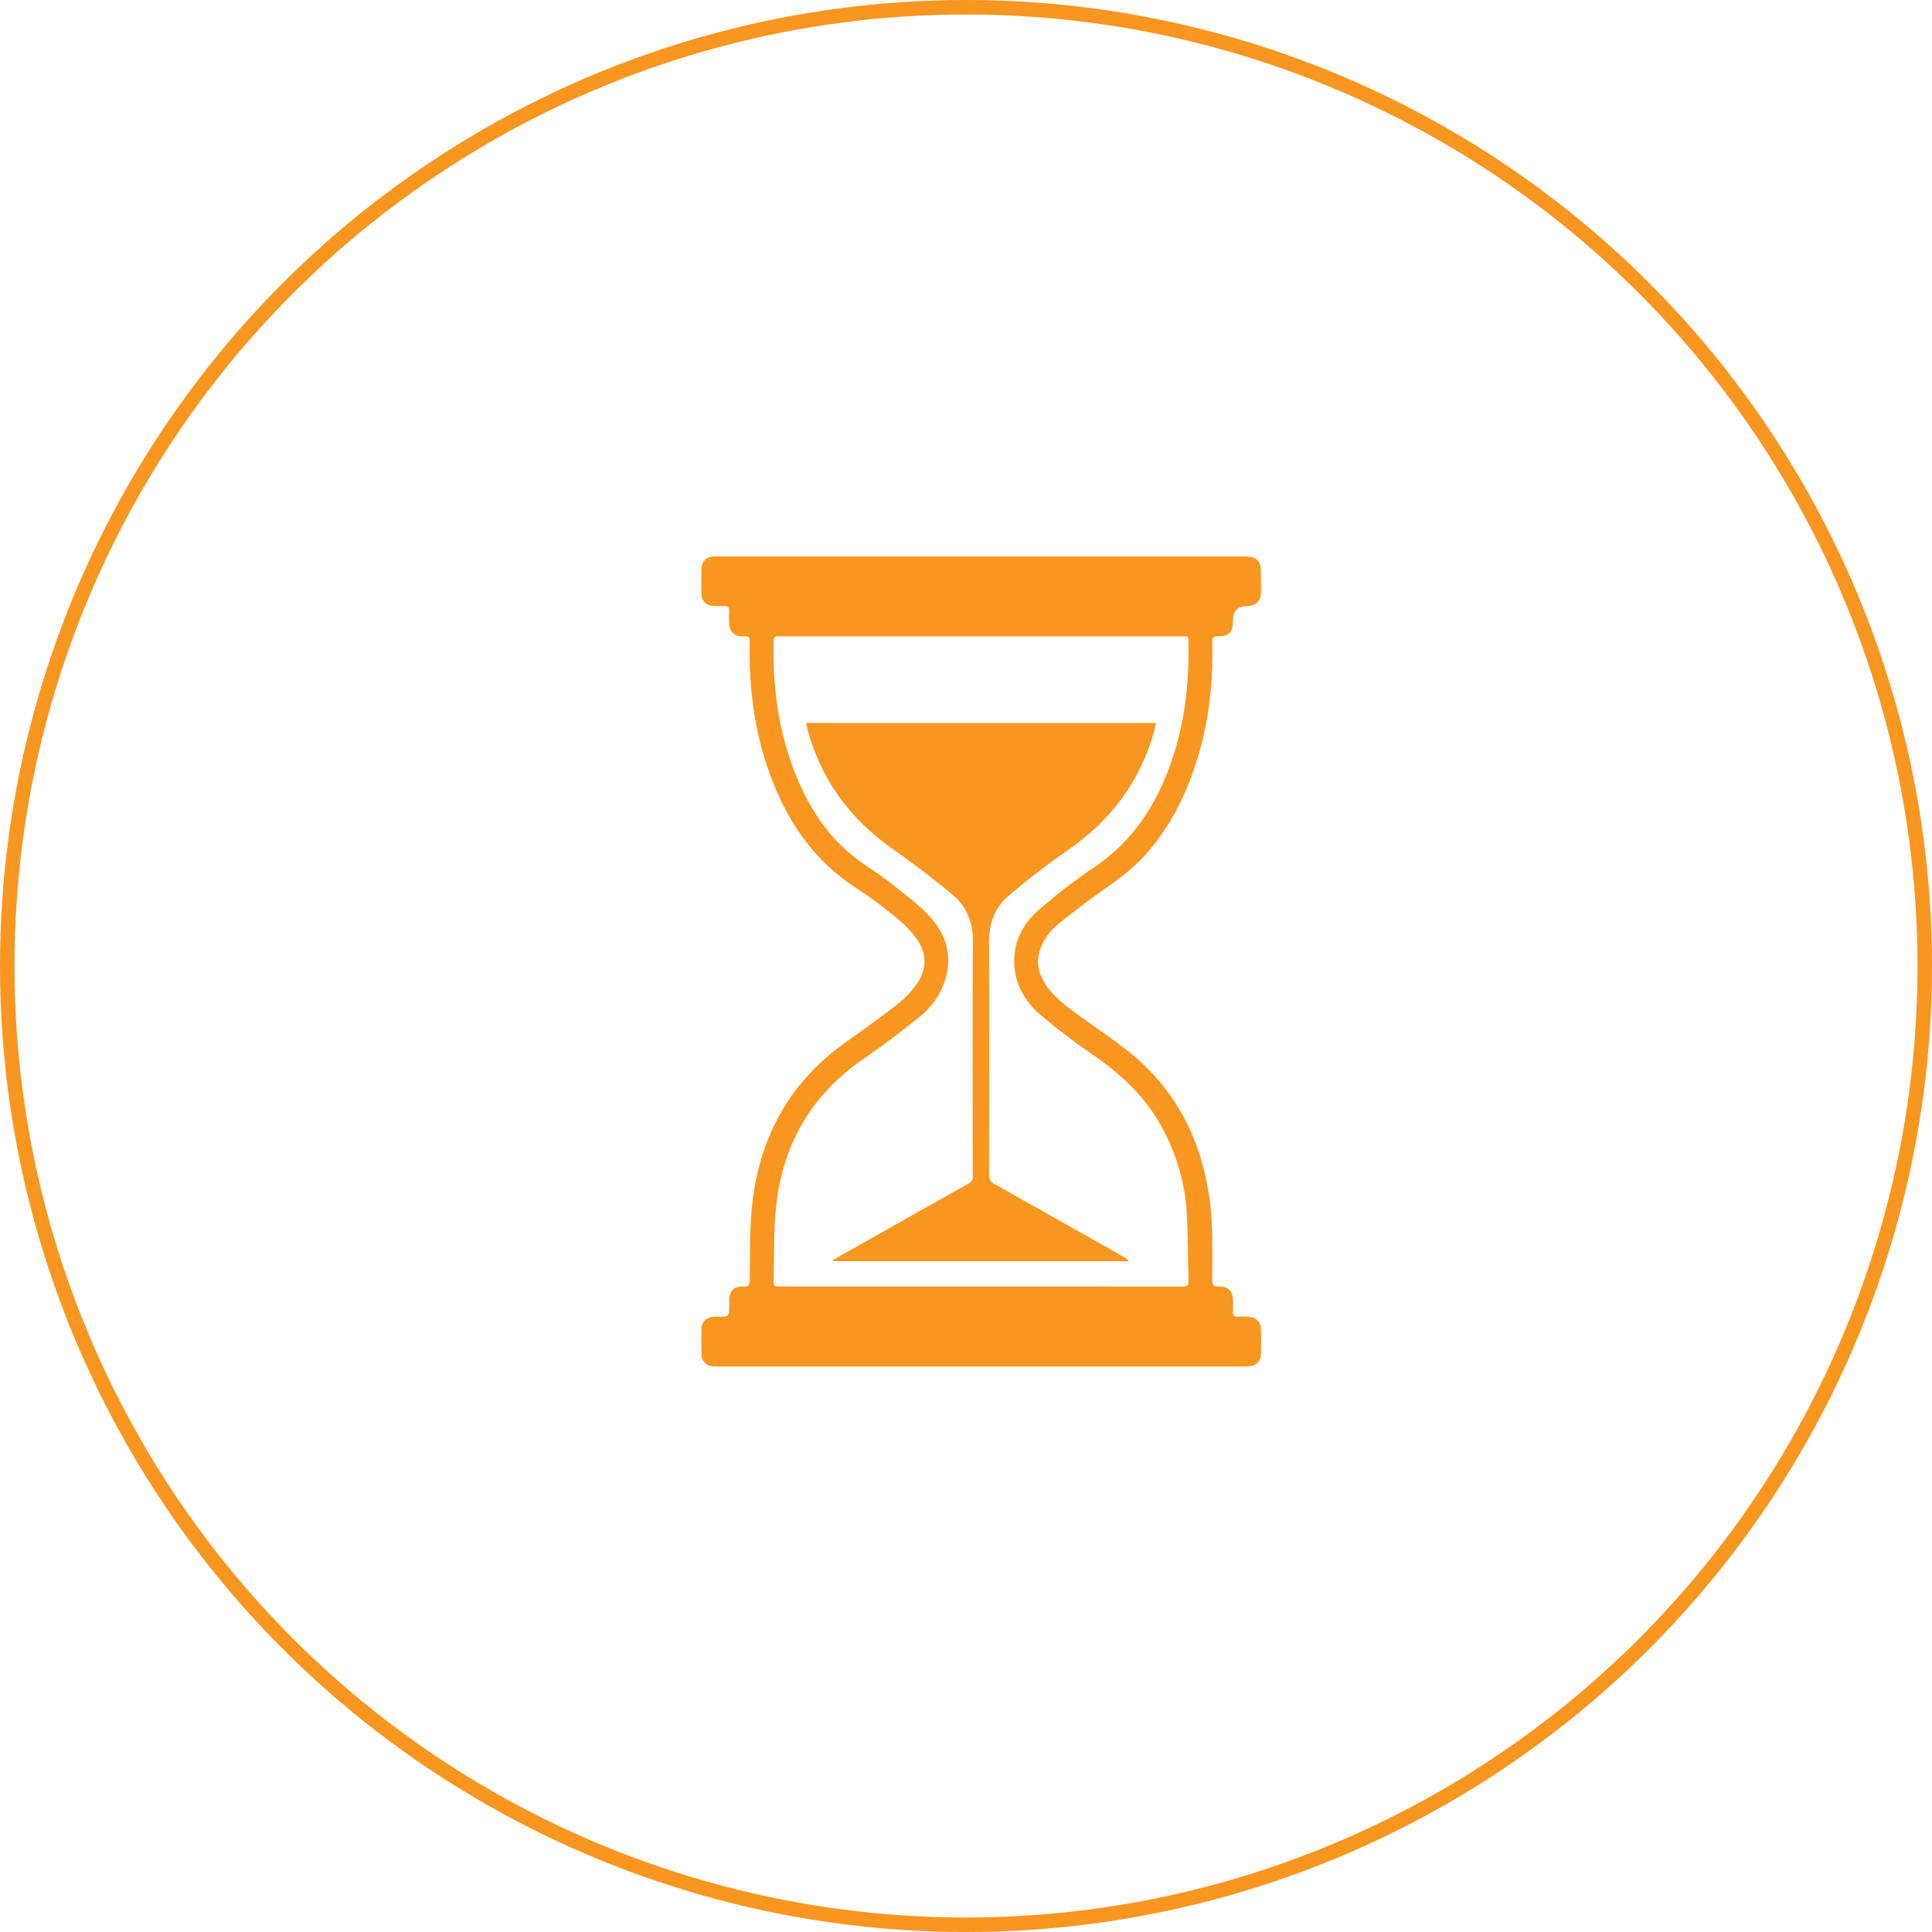
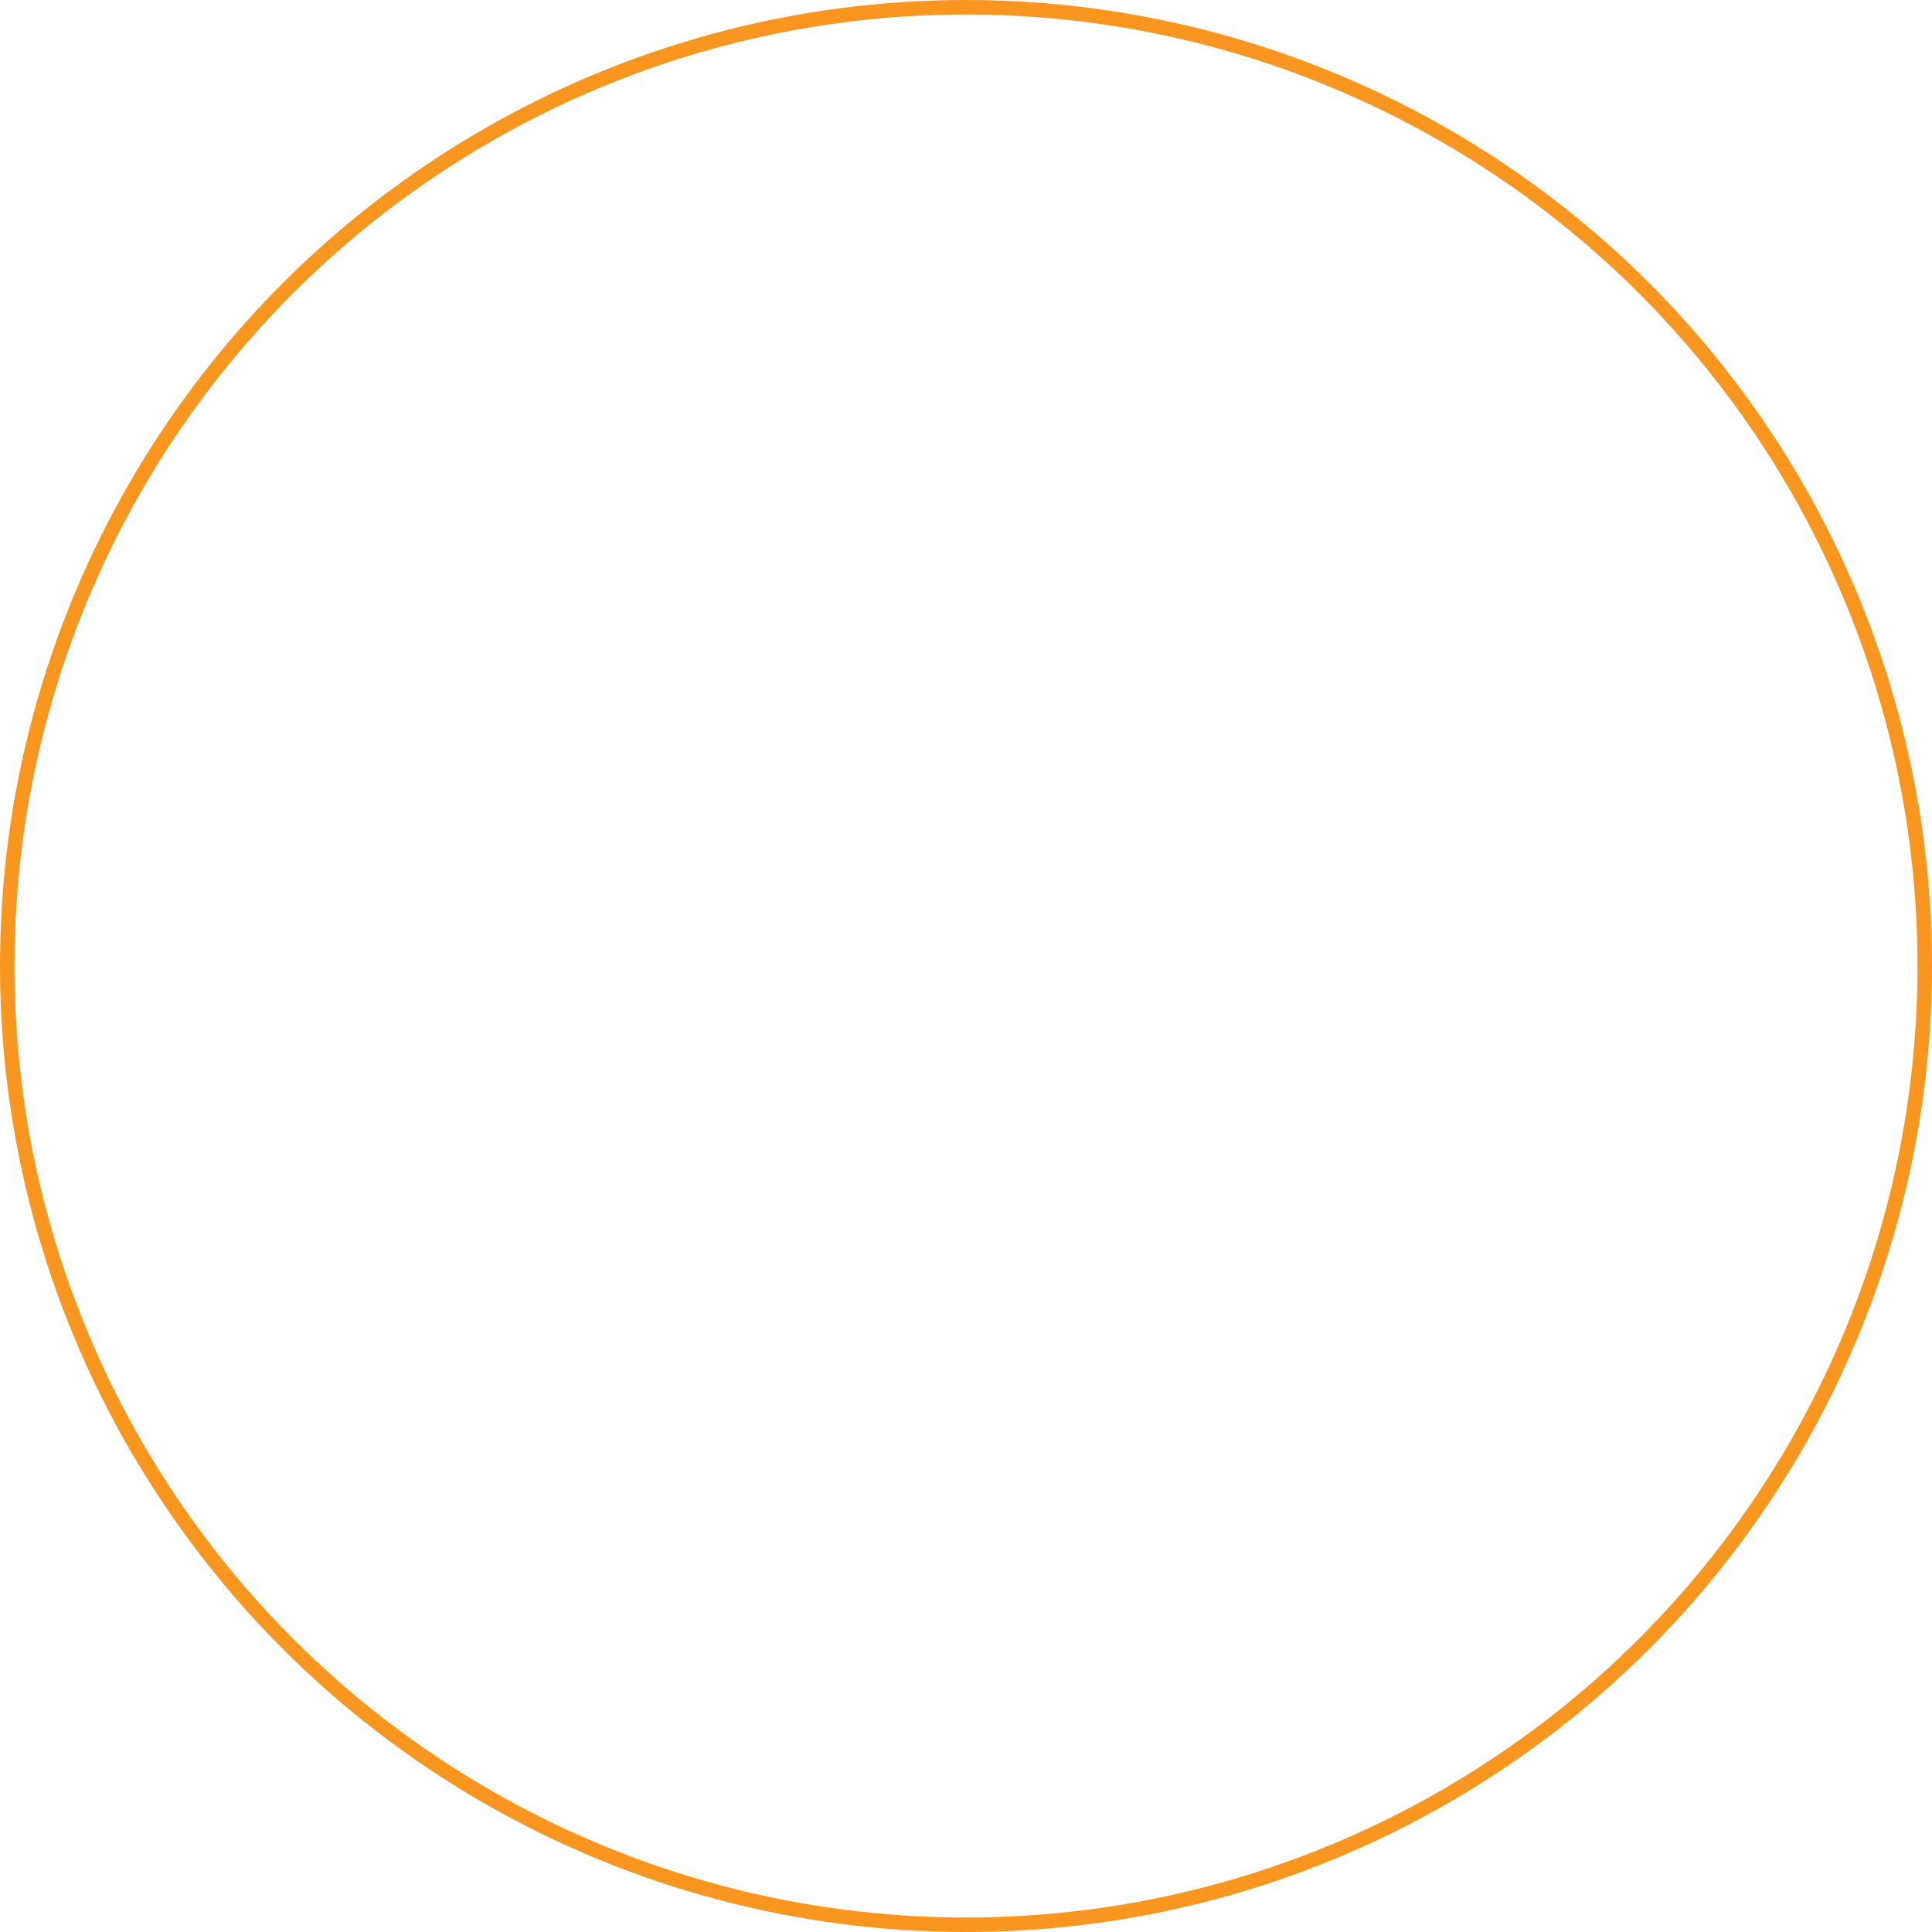
<svg xmlns="http://www.w3.org/2000/svg" width="200" height="200" viewBox="0 0 200 200" fill="none">
-   <path d="M101.555 141.462C92.571 141.462 83.587 141.462 74.605 141.462C74.336 141.462 74.068 141.47 73.801 141.449C73.115 141.394 72.629 140.901 72.614 140.21C72.595 139.366 72.6 138.522 72.61 137.68C72.621 136.825 73.101 136.34 73.965 136.302C74.347 136.285 74.735 136.329 75.112 136.279C75.251 136.26 75.454 136.059 75.469 135.924C75.515 135.487 75.482 135.044 75.49 134.603C75.507 133.658 75.975 133.144 76.902 133.19C77.522 133.222 77.615 132.982 77.621 132.434C77.65 130.04 77.594 127.634 77.808 125.253C78.456 118.057 81.546 112.183 87.495 107.931C89.303 106.64 91.119 105.357 92.868 103.99C93.628 103.398 94.322 102.669 94.882 101.884C95.941 100.397 96 98.774 94.941 97.266C94.356 96.432 93.615 95.67 92.822 95.023C91.488 93.933 90.106 92.89 88.661 91.955C84.178 89.058 81.397 84.9 79.635 79.967C78.108 75.692 77.535 71.266 77.602 66.743C77.617 65.819 77.659 65.875 76.793 65.871C76 65.867 75.517 65.371 75.488 64.571C75.471 64.13 75.467 63.689 75.488 63.248C75.505 62.883 75.381 62.717 74.997 62.74C74.634 62.761 74.269 62.755 73.906 62.74C73.111 62.705 72.621 62.215 72.608 61.432C72.595 60.588 72.593 59.744 72.608 58.902C72.623 58.131 73.092 57.652 73.86 57.61C74.185 57.591 74.51 57.606 74.838 57.606C92.862 57.606 110.887 57.606 128.911 57.606C130.09 57.606 130.537 58.053 130.535 59.244C130.535 59.935 130.543 60.626 130.533 61.314C130.52 62.238 130.033 62.719 129.102 62.746C129.083 62.746 129.064 62.746 129.046 62.746C128.102 62.765 127.631 63.258 127.634 64.227C127.638 65.445 127.242 65.884 126.044 65.867C125.538 65.861 125.488 66.085 125.496 66.488C125.574 70.127 125.266 73.727 124.322 77.252C123.172 81.551 121.352 85.501 118.285 88.799C116.98 90.202 115.411 91.263 113.869 92.367C112.454 93.381 111.059 94.429 109.704 95.523C108.804 96.25 108.065 97.138 107.677 98.263C107.239 99.538 107.474 100.718 108.183 101.827C108.963 103.047 110.077 103.933 111.218 104.775C113.005 106.096 114.864 107.32 116.615 108.687C121.511 112.507 124.215 117.595 125.152 123.69C125.601 126.607 125.499 129.543 125.492 132.472C125.492 133.01 125.61 133.209 126.182 133.188C127.16 133.152 127.619 133.642 127.636 134.618C127.642 134.981 127.659 135.349 127.632 135.71C127.598 136.147 127.73 136.353 128.204 136.304C128.546 136.269 128.895 136.281 129.236 136.308C130.052 136.376 130.505 136.825 130.533 137.638C130.56 138.48 130.56 139.326 130.533 140.168C130.508 140.947 129.992 141.434 129.199 141.453C128.452 141.472 127.705 141.459 126.958 141.459C118.493 141.459 110.027 141.459 101.559 141.459L101.555 141.462ZM122.952 65.877C122.694 65.877 122.449 65.877 122.203 65.877C108.47 65.877 94.737 65.877 81.002 65.877C80.849 65.877 80.694 65.89 80.543 65.877C80.193 65.846 80.084 66.001 80.077 66.346C79.975 71.03 80.566 75.608 82.288 79.99C83.799 83.831 86.003 87.161 89.502 89.505C90.439 90.133 91.383 90.763 92.266 91.466C93.584 92.514 94.954 93.526 96.109 94.736C97.917 96.628 98.645 98.906 97.819 101.512C97.328 103.059 96.384 104.324 95.138 105.313C93.265 106.799 91.362 108.259 89.391 109.613C84.006 113.307 81.04 118.441 80.344 124.868C80.075 127.357 80.155 129.881 80.088 132.39C80.067 133.171 80.088 133.173 80.856 133.173C88.631 133.173 96.409 133.173 104.185 133.173C110.257 133.173 116.328 133.173 122.4 133.178C122.78 133.178 123.057 133.178 123.04 132.653C122.96 130.202 123.002 127.743 122.832 125.299C122.614 122.164 121.689 119.209 120.148 116.459C118.419 113.374 115.898 111.079 113.009 109.105C111.241 107.897 109.534 106.589 107.887 105.216C106.318 103.908 105.217 102.253 105.02 100.141C104.795 97.732 105.769 95.743 107.51 94.217C109.305 92.644 111.203 91.162 113.19 89.837C116.705 87.491 119.067 84.287 120.657 80.446C122.537 75.902 123.145 71.142 123.023 66.262C123.021 66.152 122.984 66.043 122.952 65.879V65.877Z" fill="#F89620" />
-   <path d="M83.445 74.844H119.671C119.618 75.096 119.585 75.302 119.53 75.499C118.087 80.864 114.968 84.986 110.399 88.109C108.333 89.52 106.361 91.086 104.444 92.695C102.995 93.91 102.38 95.563 102.387 97.497C102.418 105.531 102.405 113.565 102.393 121.601C102.393 122.088 102.552 122.349 102.974 122.586C107.402 125.066 111.819 127.567 116.239 130.061C116.466 130.19 116.688 130.324 116.877 130.555H86.252C86.239 130.521 86.227 130.486 86.216 130.452C86.441 130.32 86.661 130.185 86.887 130.059C91.341 127.544 95.792 125.026 100.251 122.525C100.585 122.338 100.702 122.141 100.702 121.765C100.692 113.653 100.669 105.541 100.713 97.432C100.723 95.435 100.033 93.793 98.55 92.567C96.559 90.922 94.504 89.347 92.387 87.869C87.859 84.709 84.87 80.509 83.5 75.154C83.481 75.083 83.475 75.007 83.445 74.844Z" fill="#F89620" />
  <circle cx="100" cy="100" r="99.25" stroke="#F89620" stroke-width="1.5" />
</svg>